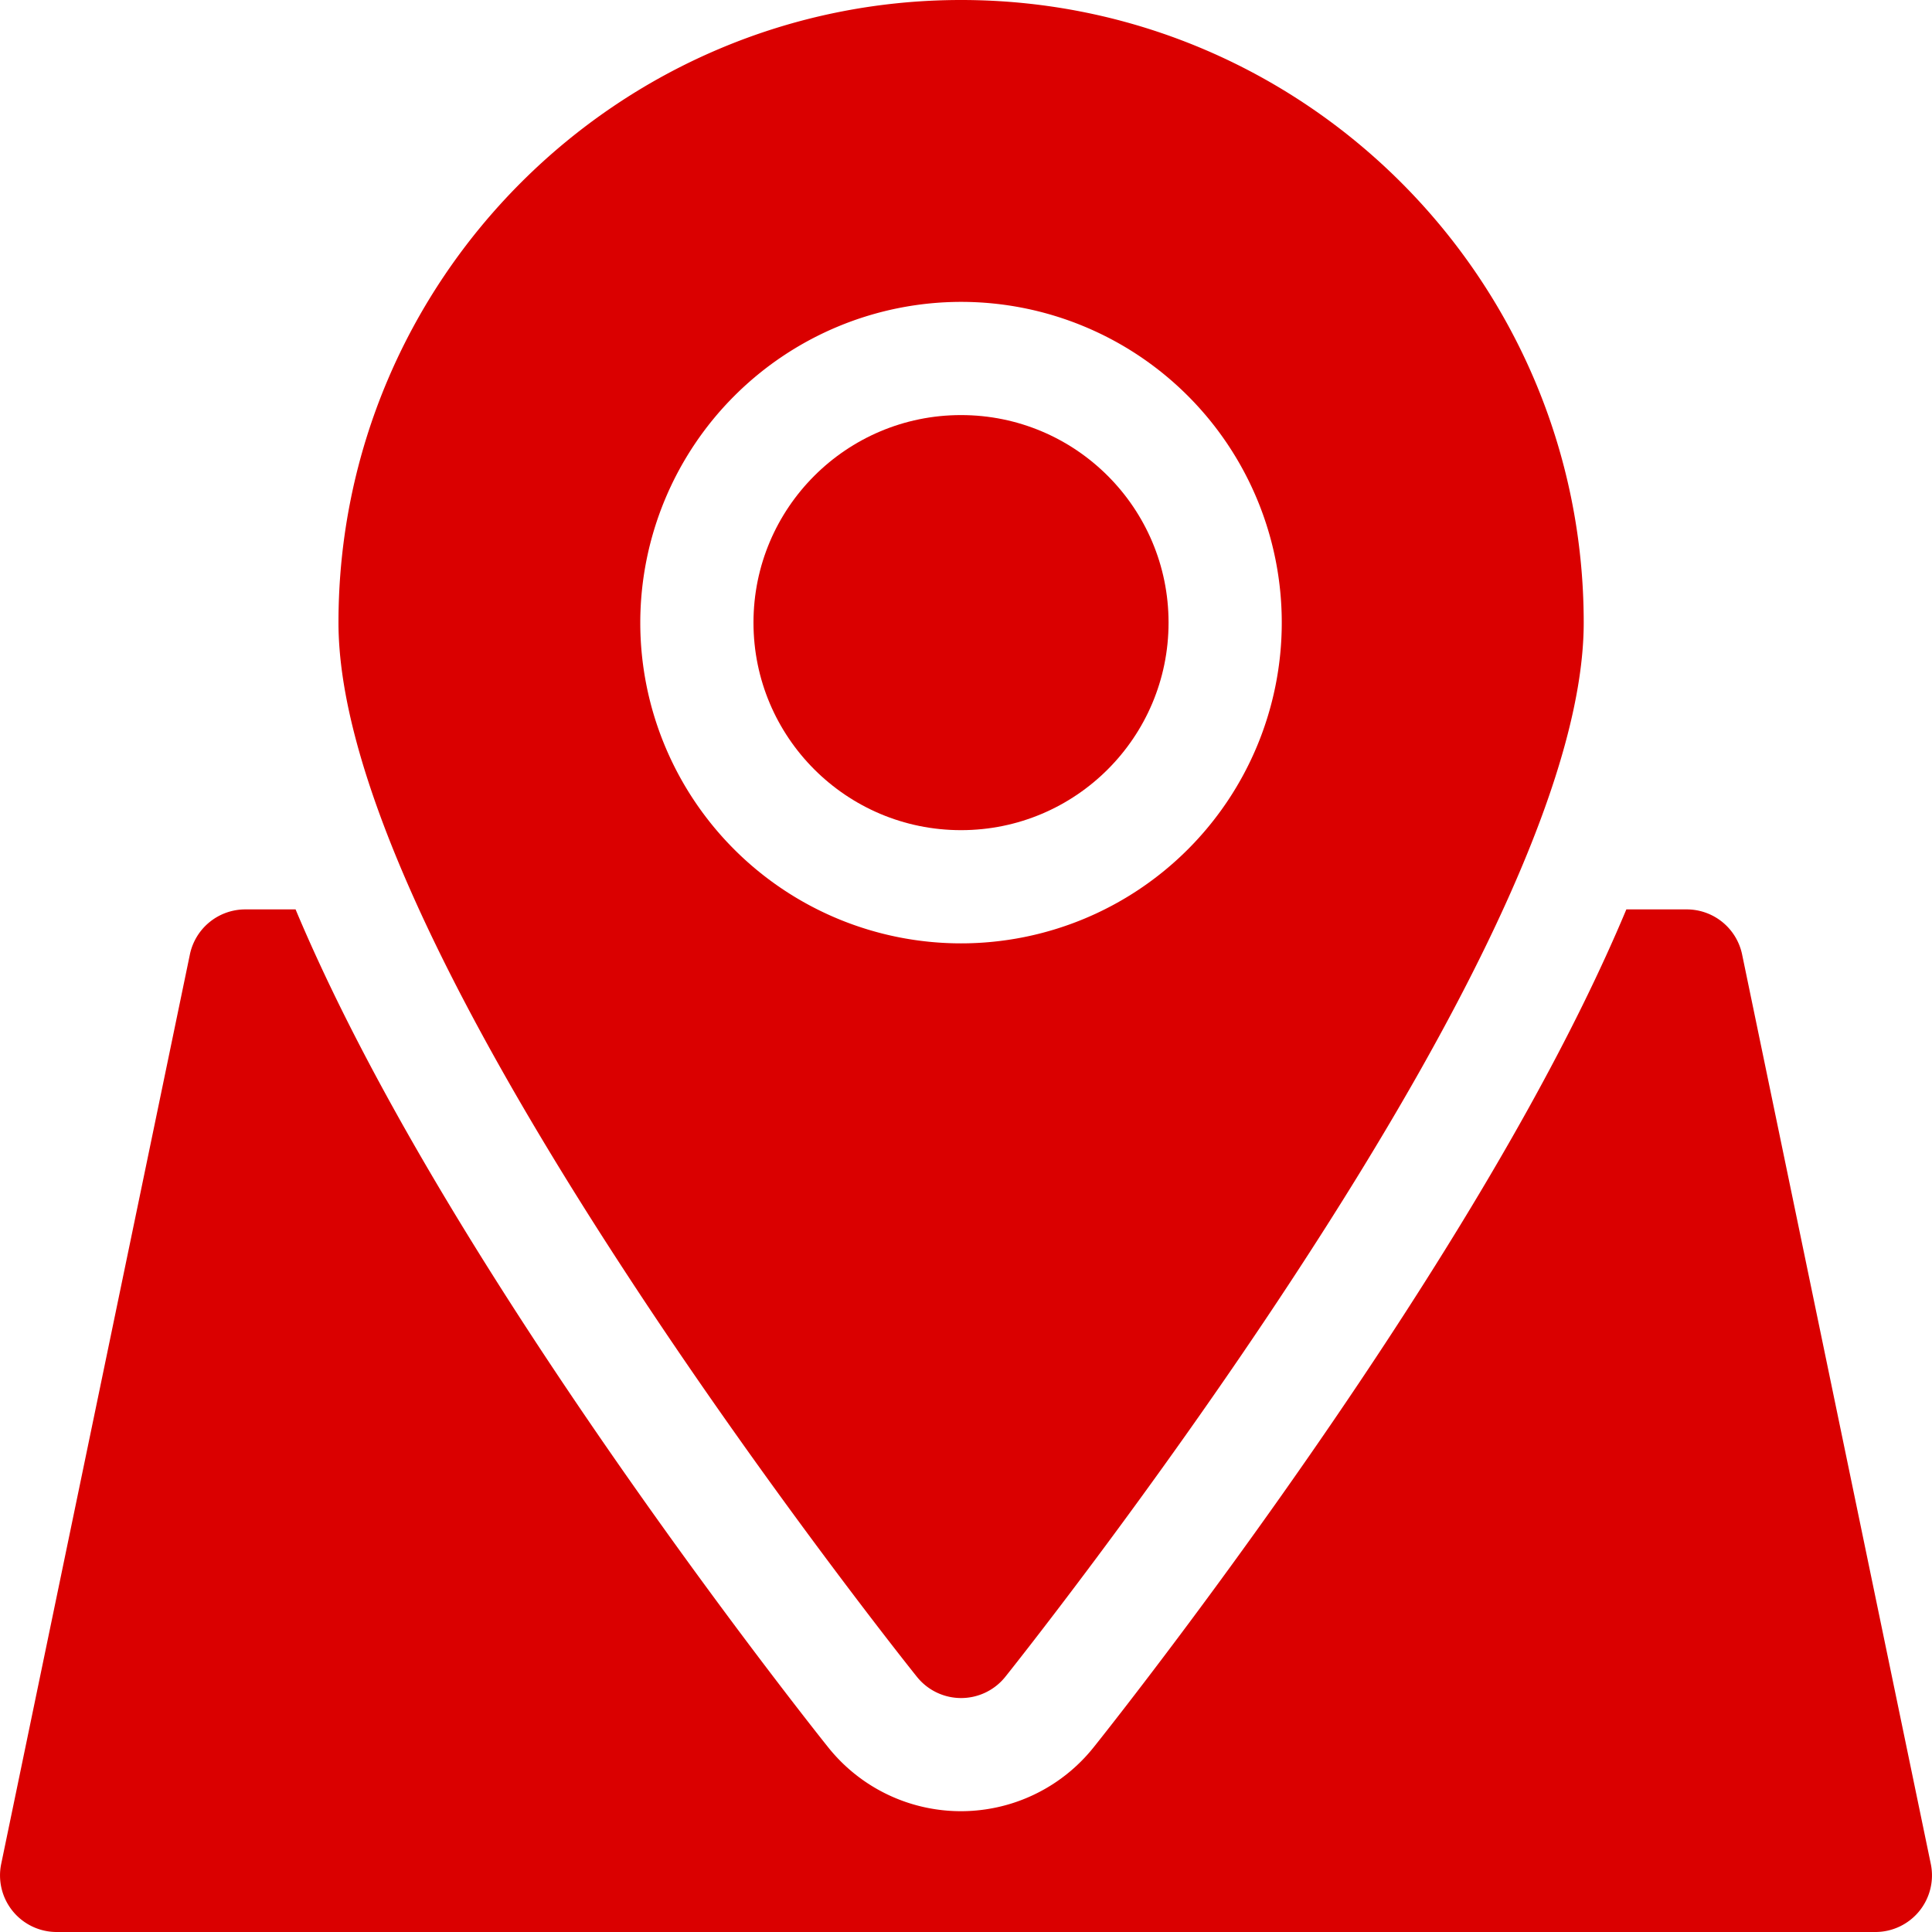
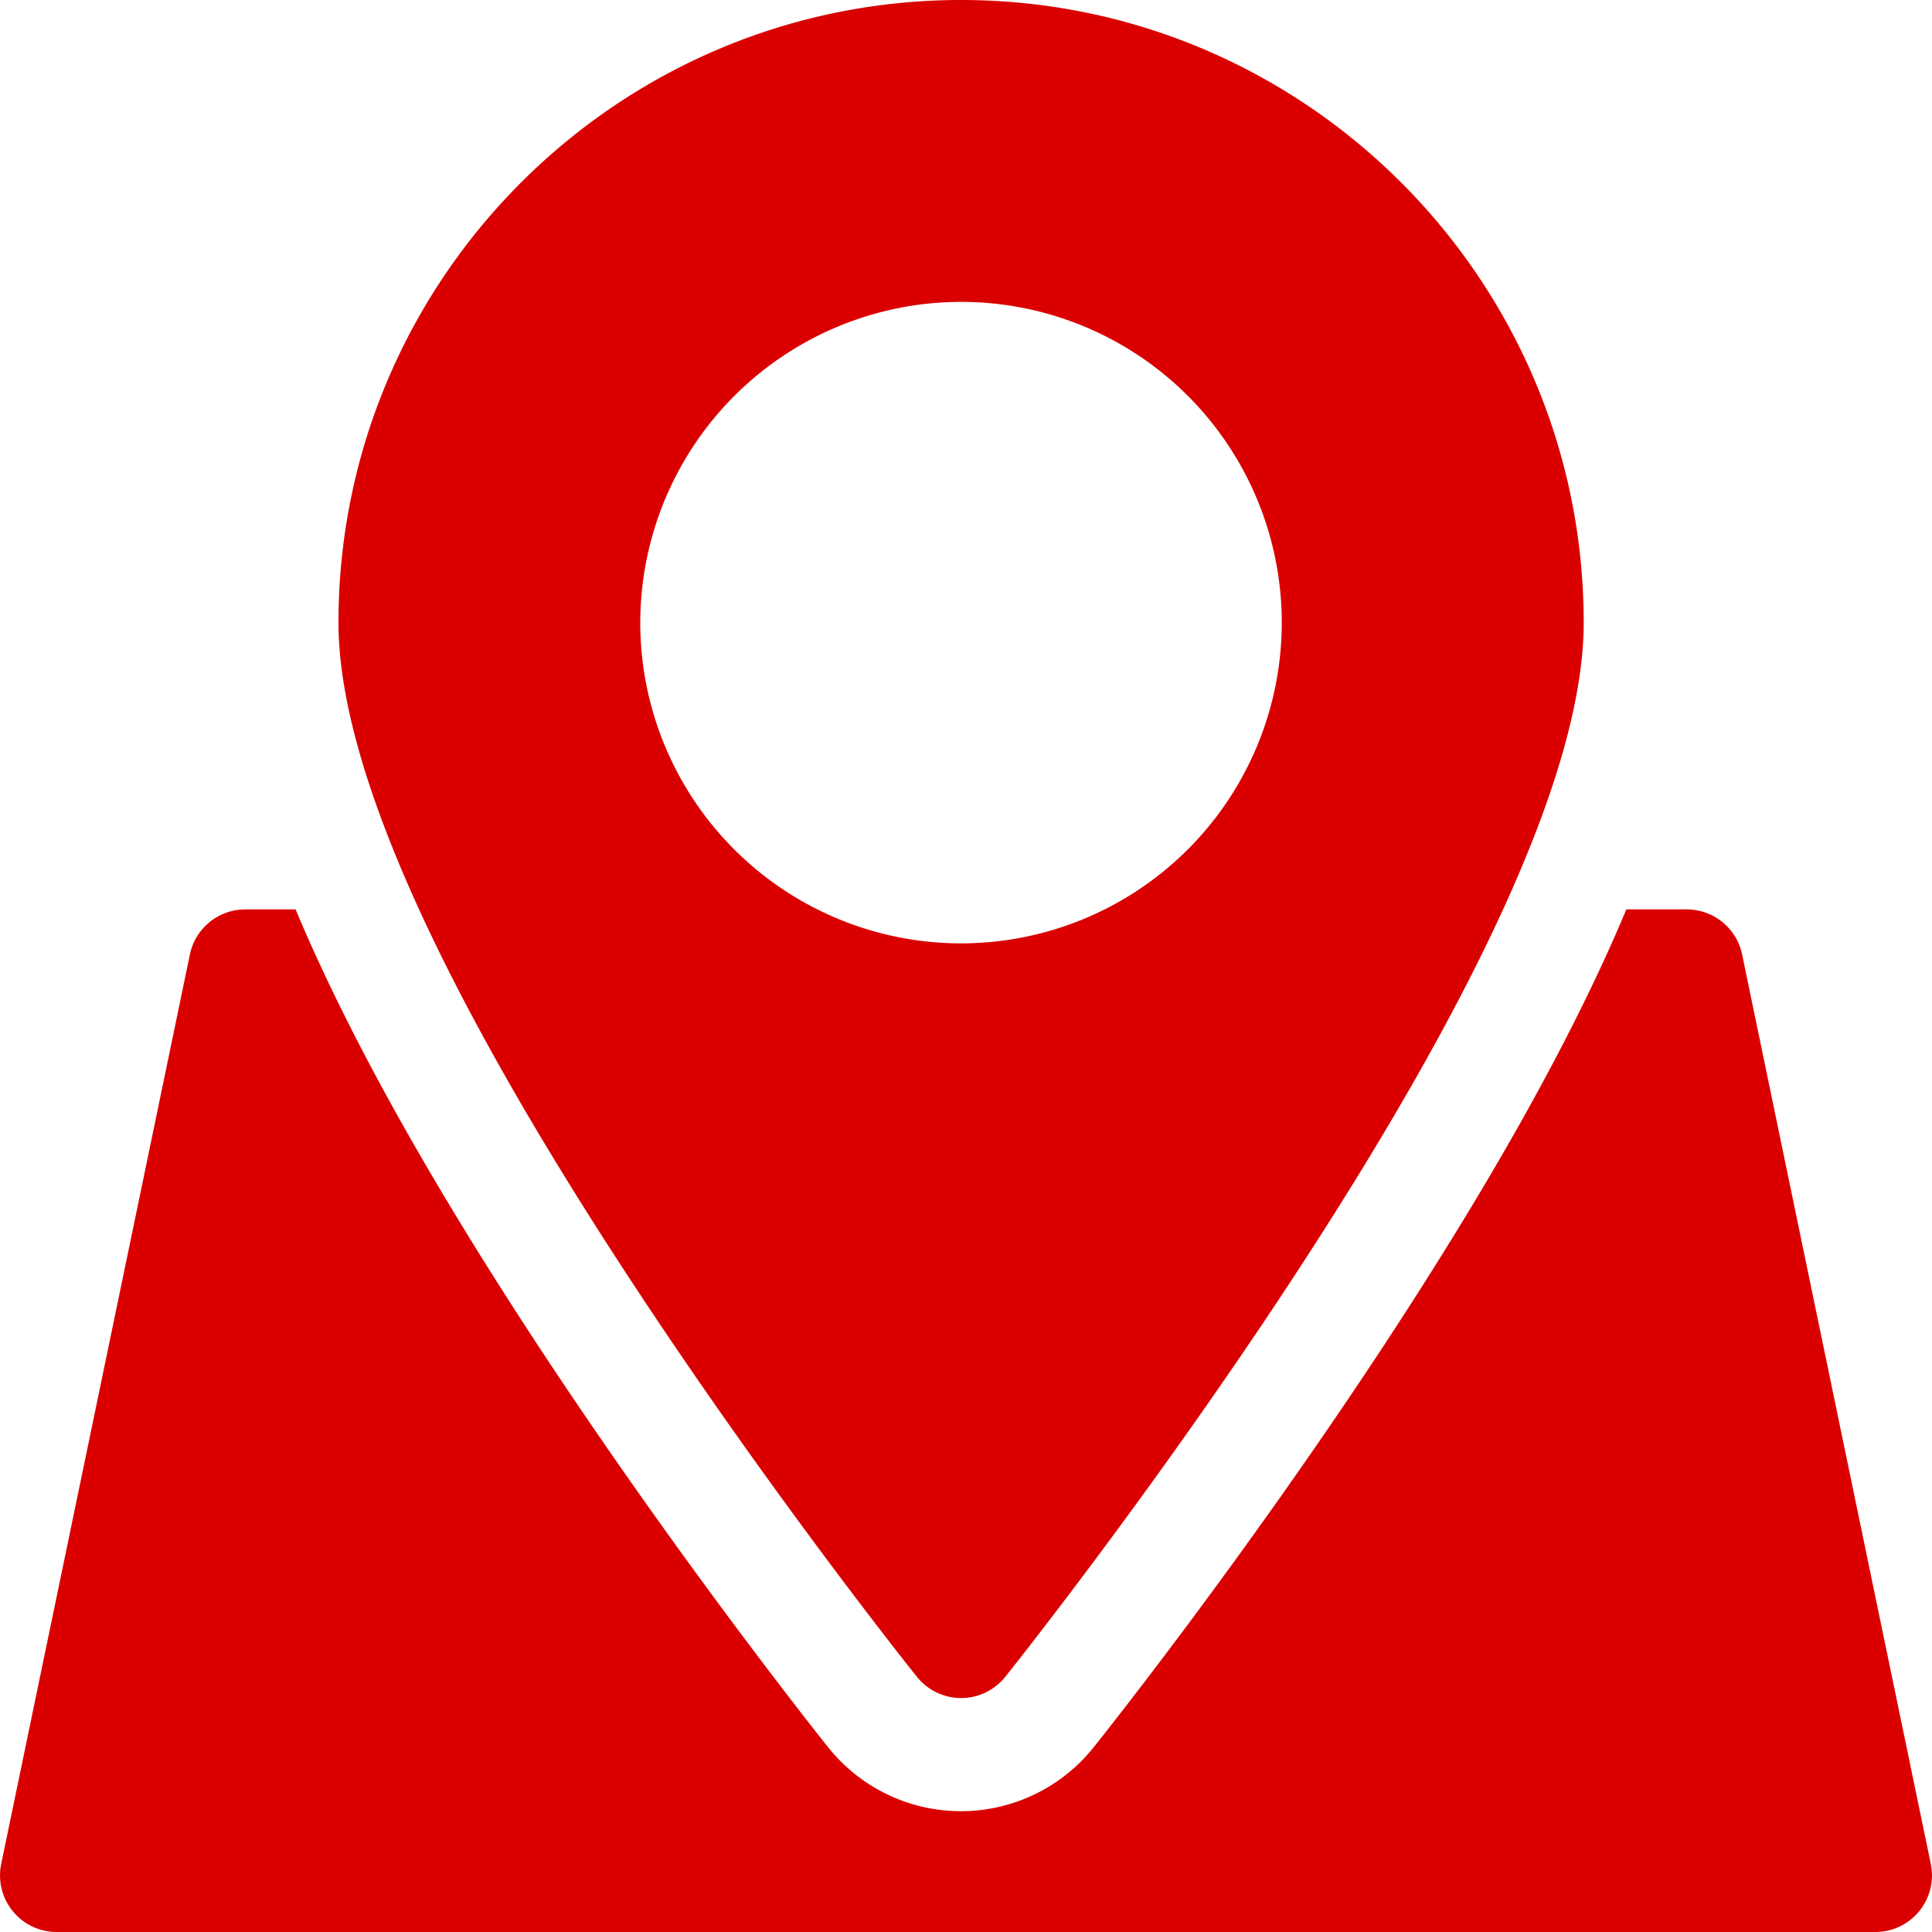
<svg xmlns="http://www.w3.org/2000/svg" id="OBJECT" height="512" viewBox="0 0 512 512" width="512">
  <path d="m511.69 494-50-241a15 15 0 0 0 -14.69-12h-16c-13.63 32.58-34.79 70.65-63.73 114.75-37.94 57.82-75.9 105.38-77.5 107.37a45 45 0 0 1 -70.24 0c-1.61-2-39.57-49.58-77.51-107.4-28.9-44.07-50.02-82.14-63.69-114.72h-13.33a15 15 0 0 0 -14.69 12l-50 241a15 15 0 0 0 14.69 18h482a15 15 0 0 0 14.69-18z" fill="#da0000" opacity="1" original-fill="#000000" />
-   <circle cx="254.68" cy="165" r="55" fill="#da0000" opacity="1" original-fill="#000000" />
  <path d="m243 444.38a15 15 0 0 0 23.41 0c.38-.47 38.38-48 75.83-105.08 51.4-78.33 77.46-137 77.46-174.3 0-91-74-165-165-165s-165 74-165 165c0 37.33 26.06 96 77.46 174.3 37.44 57.08 75.44 104.61 75.84 105.08zm11.68-364.38a85 85 0 1 1 -85 85 85.1 85.1 0 0 1 85-85z" fill="#da0000" opacity="1" original-fill="#000000" />
</svg>